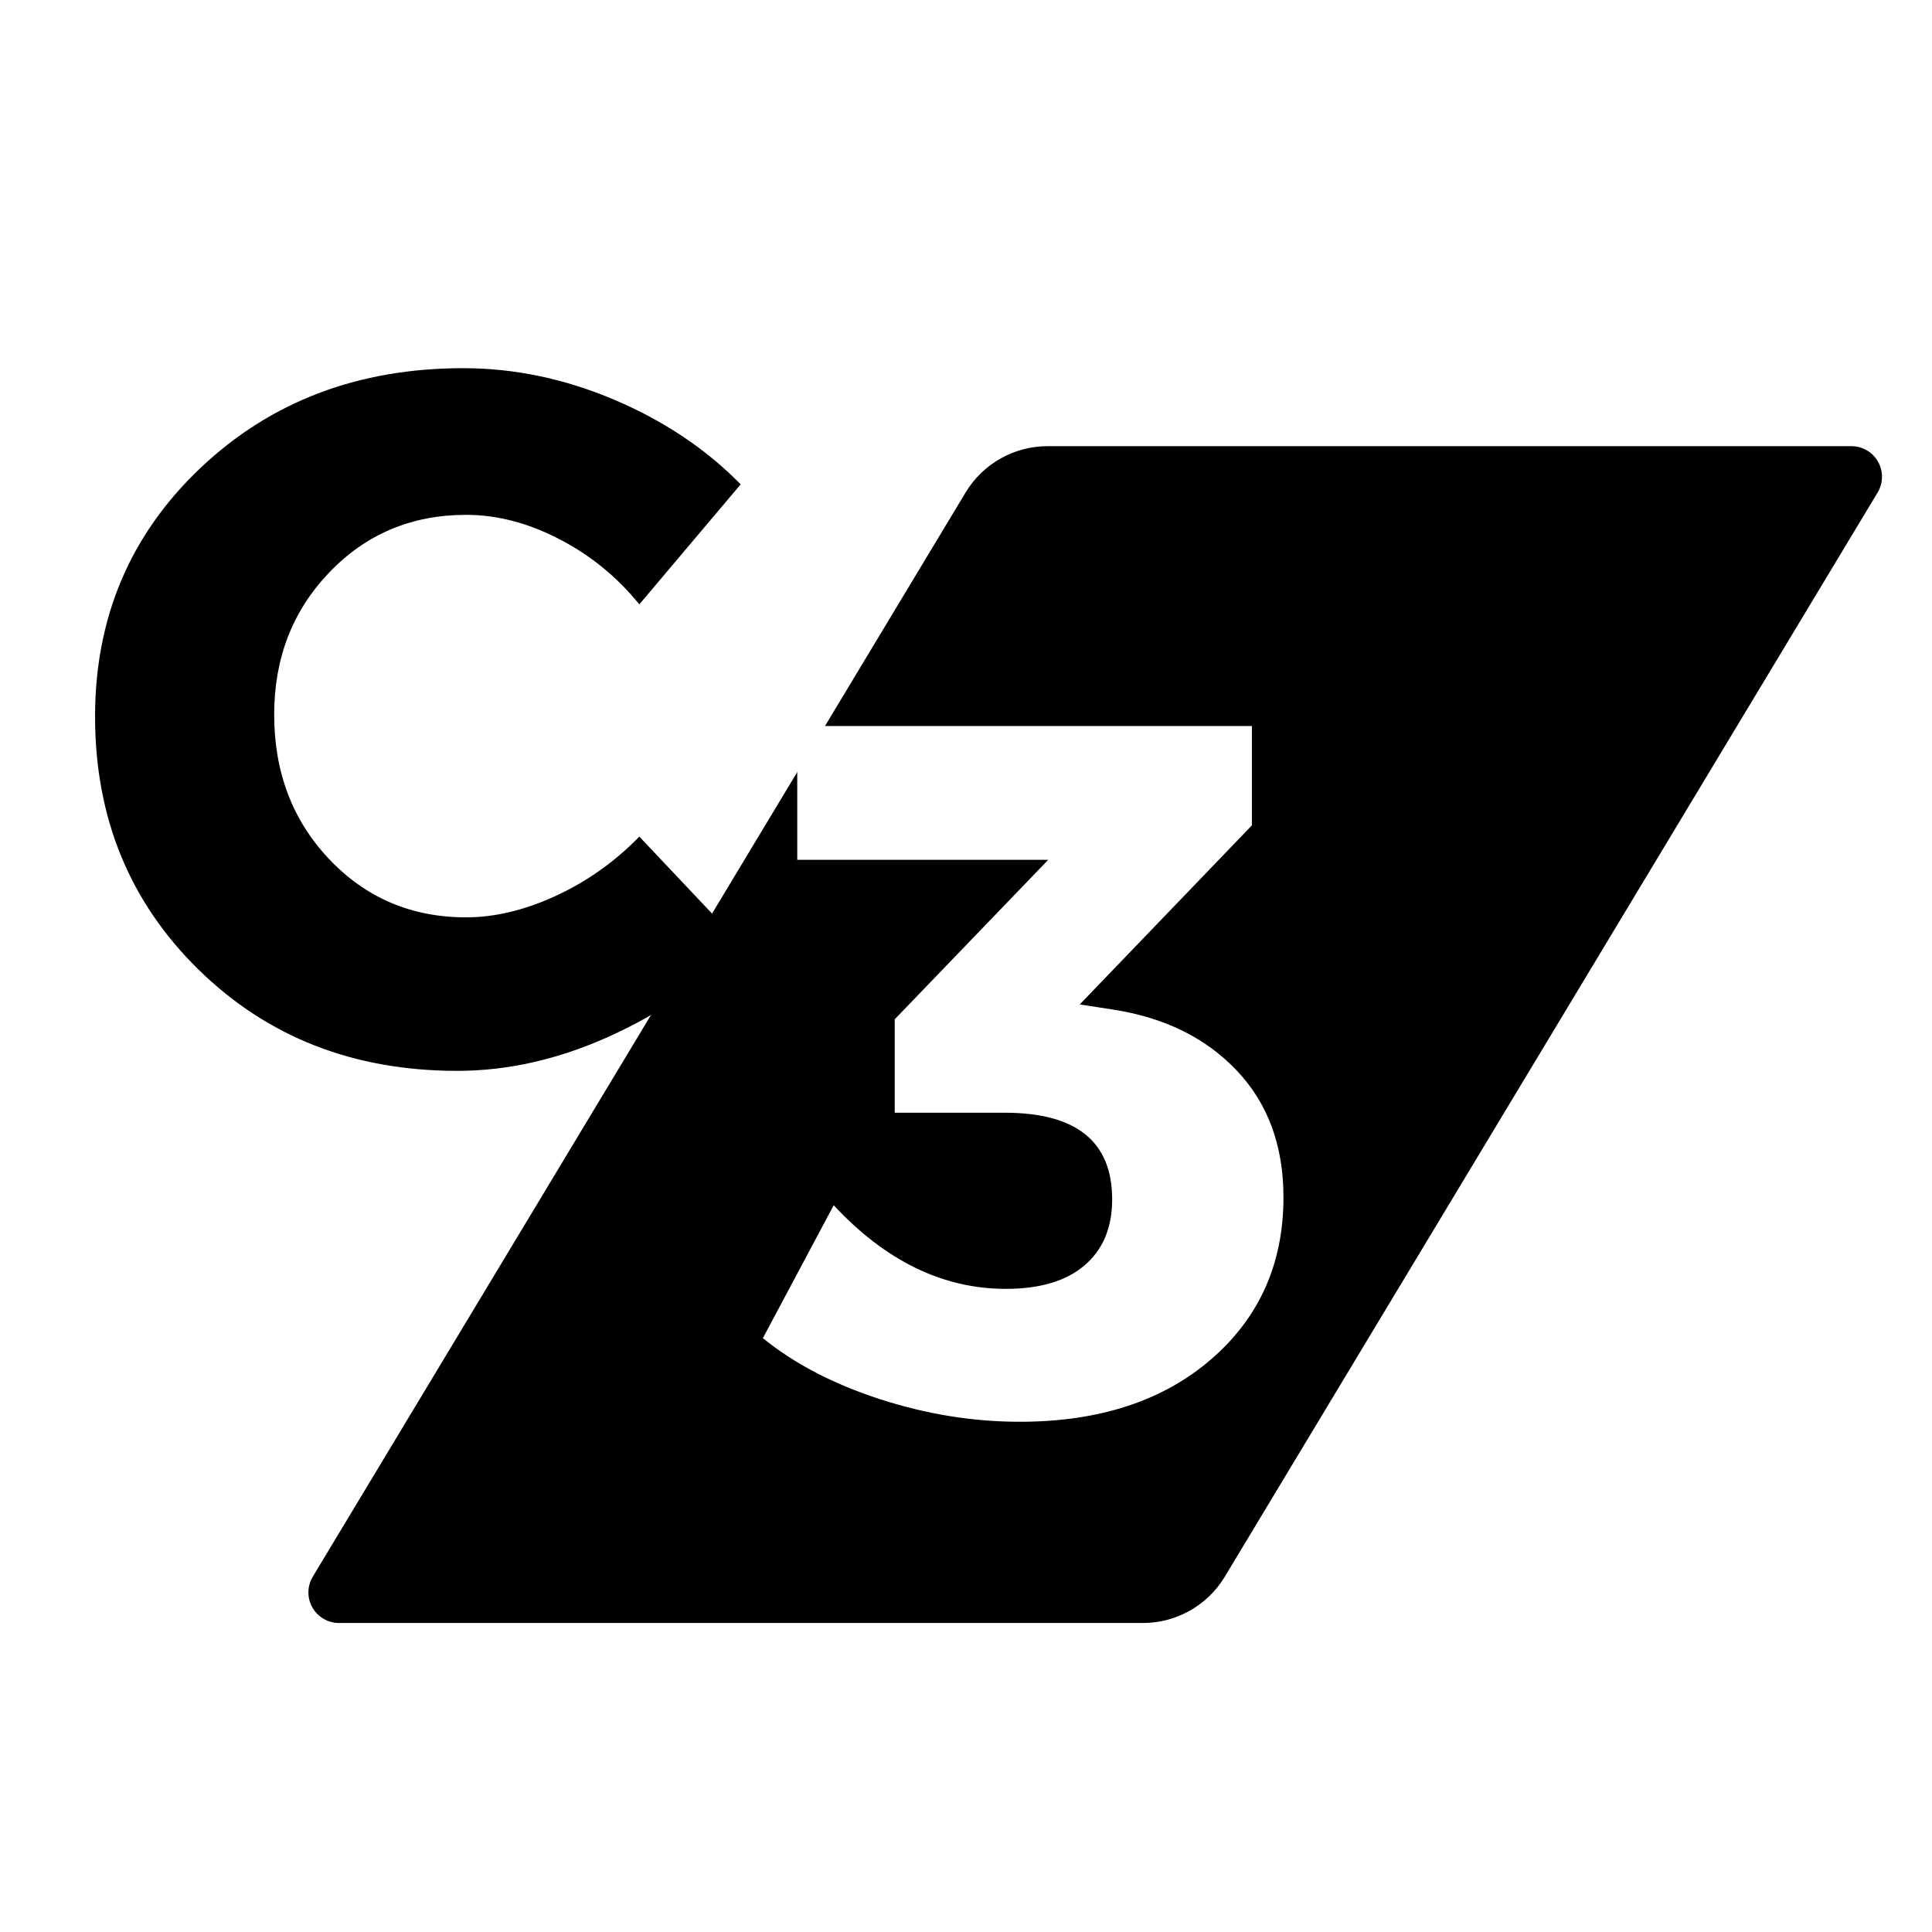
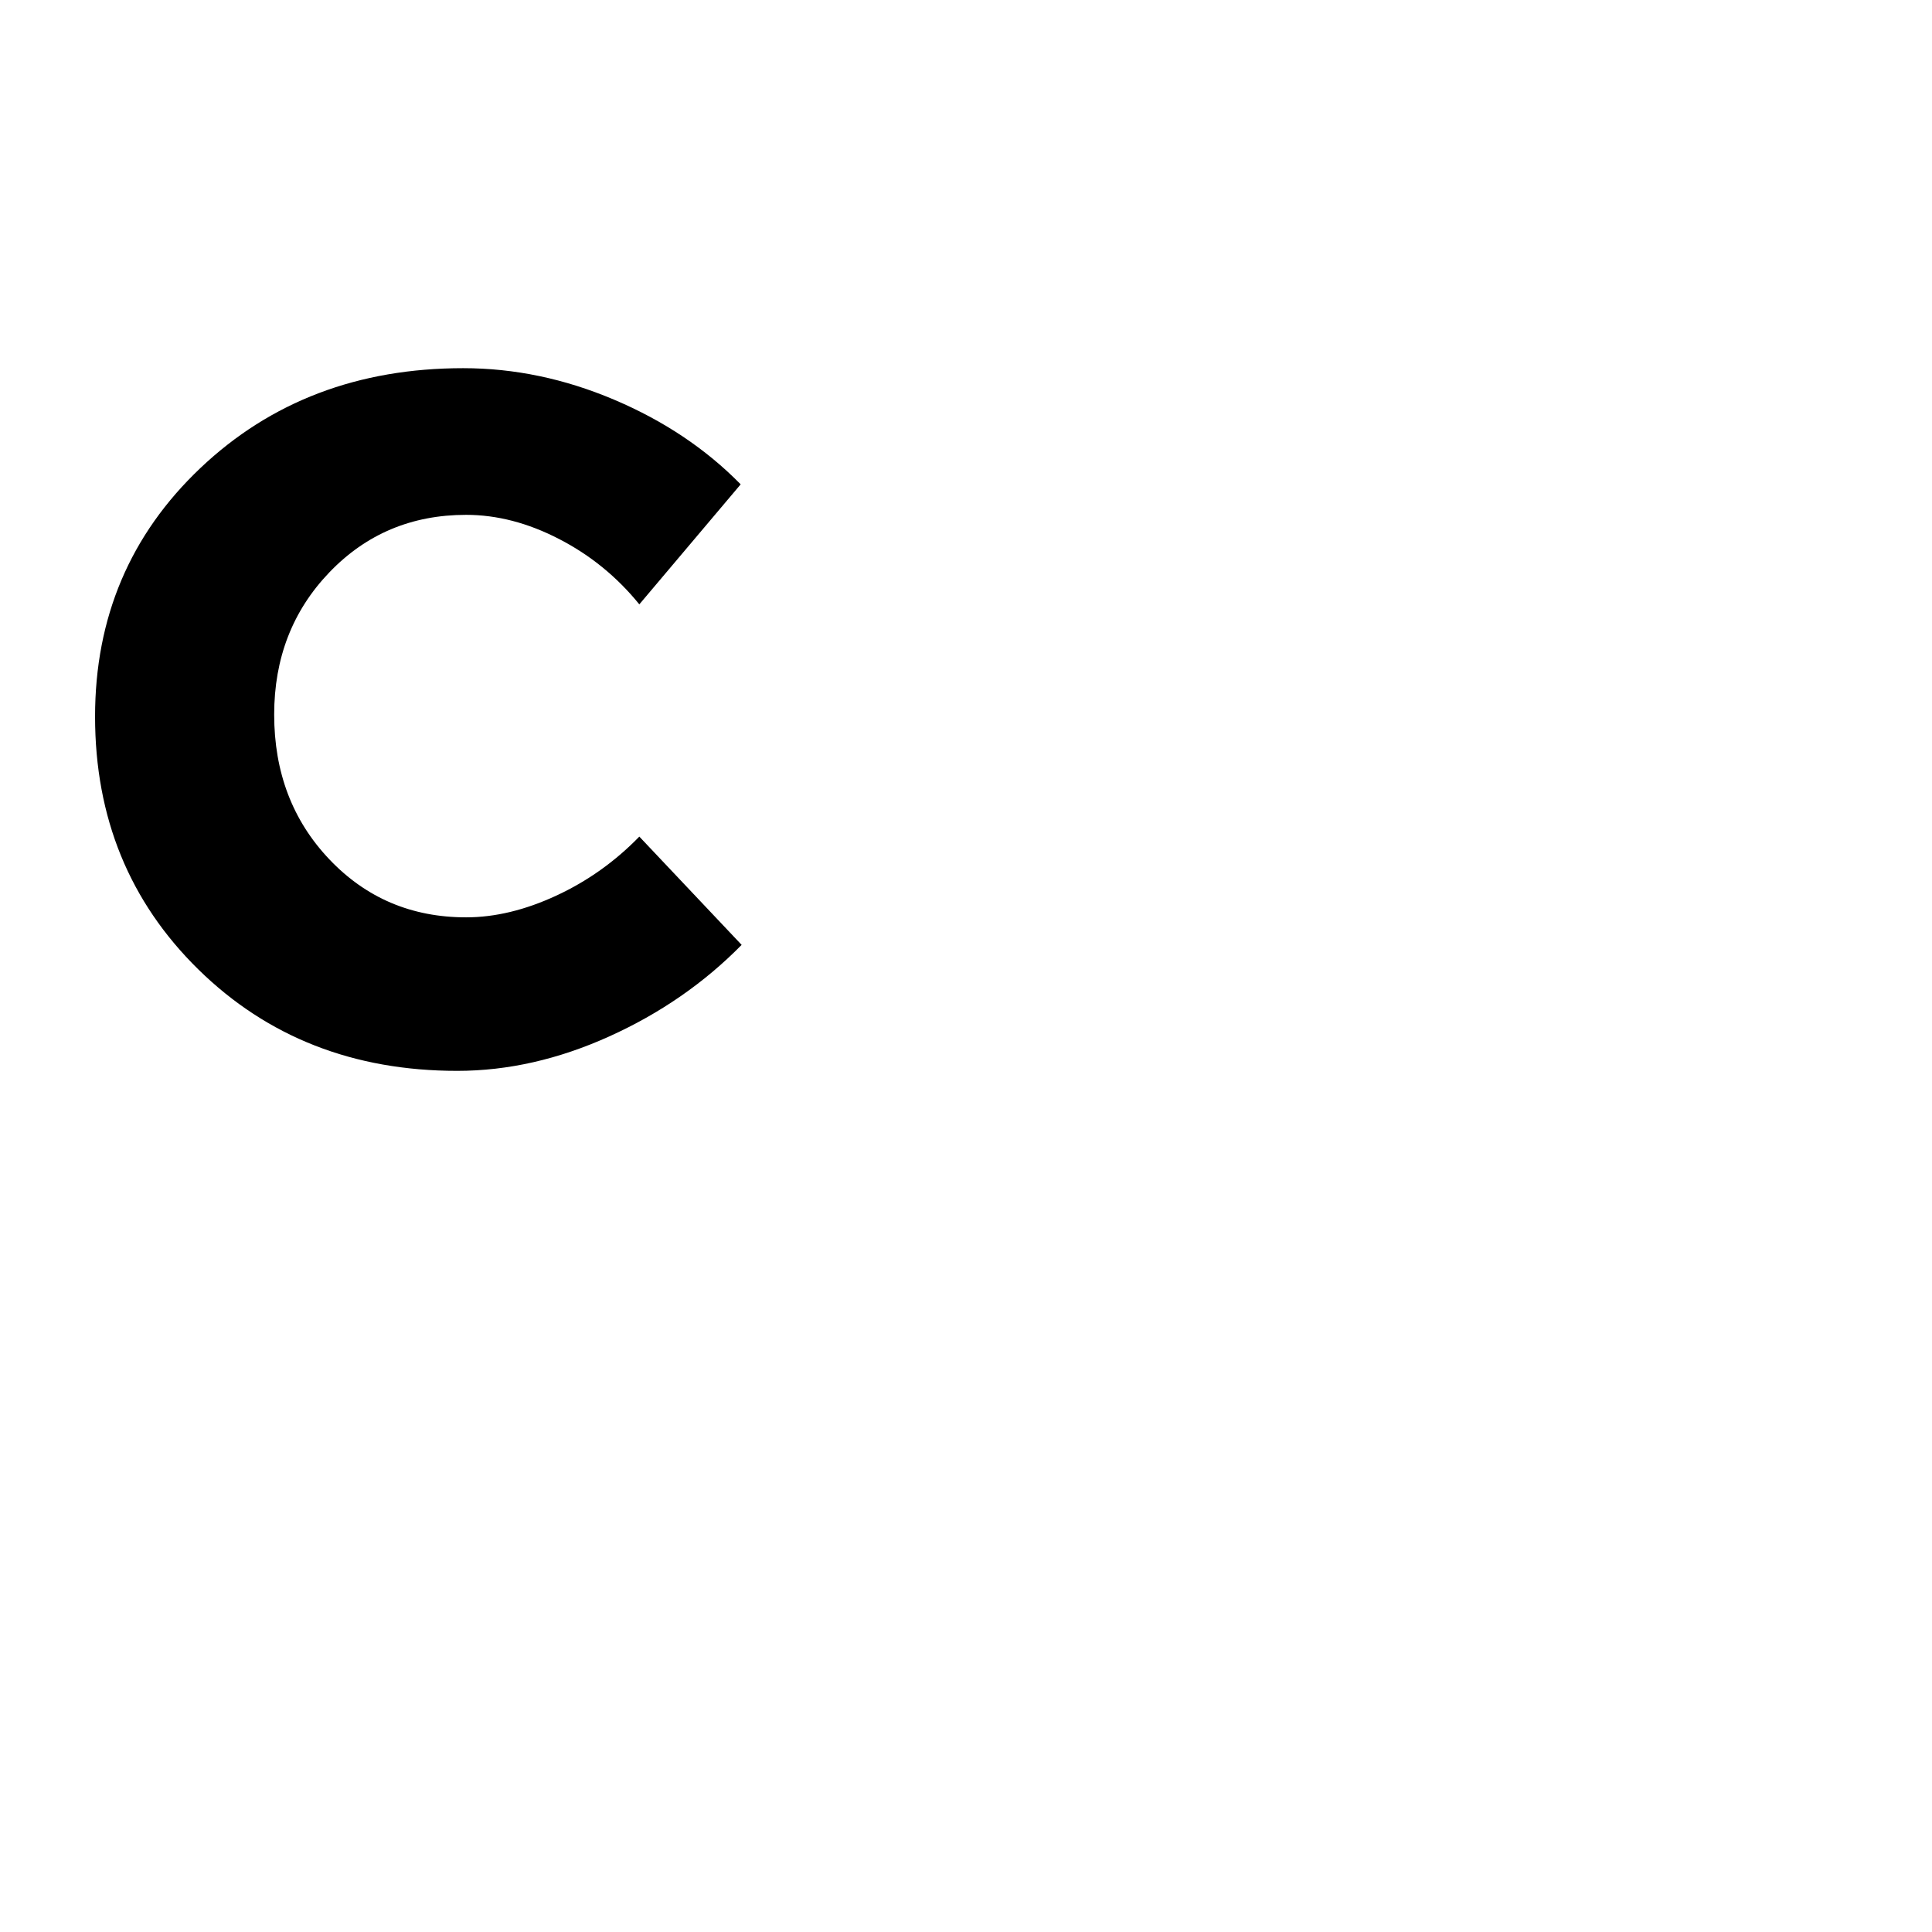
<svg xmlns="http://www.w3.org/2000/svg" width="500" zoomAndPan="magnify" viewBox="0 0 375 375" height="500" preserveAspectRatio="xMidYMid meet" version="1.0">
  <defs>
    <g />
    <clipPath id="e26784e151">
-       <path d="M 59.758 86.602 L 365.809 86.602 L 365.809 315.023 L 59.758 315.023 Z M 59.758 86.602 " clip-rule="nonzero" />
-     </clipPath>
+       </clipPath>
    <clipPath id="f502b13f60">
-       <path d="M 203.336 86.602 L 359.359 86.602 C 361.5 86.602 363.473 87.754 364.527 89.617 C 365.578 91.48 365.547 93.766 364.445 95.598 L 237.738 306.027 C 234.379 311.609 228.34 315.023 221.824 315.023 L 65.797 315.023 C 63.656 315.023 61.684 313.871 60.633 312.008 C 59.578 310.148 59.609 307.863 60.715 306.027 L 187.418 95.598 C 190.777 90.016 196.82 86.602 203.336 86.602 Z M 203.336 86.602 " clip-rule="nonzero" />
-     </clipPath>
+       </clipPath>
  </defs>
  <rect x="-37.5" width="450" fill="#ffffff" y="-37.5" height="450" fill-opacity="1" />
  <rect x="-37.5" width="450" fill="#ffffff" y="-37.5" height="450" fill-opacity="1" />
  <g clip-path="url(#e26784e151)">
    <g clip-path="url(#f502b13f60)">
      <path fill="#000000" d="M 55.297 86.602 L 370.27 86.602 L 370.27 315.023 L 55.297 315.023 Z M 55.297 86.602 " fill-opacity="1" fill-rule="nonzero" />
    </g>
  </g>
  <g fill="#000000" fill-opacity="1">
    <g transform="translate(13.874, 206.322)">
      <g>
        <path d="M 76.031 -134.859 C 85.957 -134.859 95.727 -132.816 105.344 -128.734 C 114.957 -124.66 123.141 -119.188 129.891 -112.312 L 110.219 -89.016 C 105.883 -94.359 100.691 -98.586 94.641 -101.703 C 88.598 -104.828 82.582 -106.391 76.594 -106.391 C 66.031 -106.391 57.18 -102.664 50.047 -95.219 C 42.91 -87.77 39.344 -78.57 39.344 -67.625 C 39.344 -56.414 42.91 -47.051 50.047 -39.531 C 57.18 -32.02 66.031 -28.266 76.594 -28.266 C 82.195 -28.266 88.023 -29.664 94.078 -32.469 C 100.129 -35.27 105.508 -39.094 110.219 -43.938 L 130.078 -22.922 C 122.816 -15.535 114.254 -9.613 104.391 -5.156 C 94.523 -0.695 84.688 1.531 74.875 1.531 C 54.758 1.531 38.016 -5.023 24.641 -18.141 C 11.266 -31.266 4.578 -47.629 4.578 -67.234 C 4.578 -86.461 11.391 -102.539 25.016 -115.469 C 38.648 -128.395 55.656 -134.859 76.031 -134.859 Z M 76.031 -134.859 " />
      </g>
    </g>
  </g>
  <g fill="#ffffff" fill-opacity="1">
    <g transform="translate(148.448, 274.434)">
      <g>
-         <path d="M 61.125 -79.469 L 67.422 -78.5 C 77.484 -76.977 85.539 -73.031 91.594 -66.656 C 97.645 -60.289 100.672 -52.082 100.672 -42.031 C 100.672 -29.164 95.988 -18.688 86.625 -10.594 C 77.27 -2.508 64.883 1.531 49.469 1.531 C 40.426 1.531 31.383 0.066 22.344 -2.859 C 13.301 -5.797 5.727 -9.742 -0.375 -14.703 L 13.375 -40.5 C 23.438 -29.676 34.578 -24.266 46.797 -24.266 C 53.422 -24.266 58.516 -25.789 62.078 -28.844 C 65.641 -31.895 67.422 -36.16 67.422 -41.641 C 67.422 -52.848 60.484 -58.453 46.609 -58.453 L 25.219 -58.453 L 25.219 -76.594 L 55.016 -107.547 L 6.297 -107.547 L 6.297 -133.516 L 94.547 -133.516 L 94.547 -114.234 Z M 61.125 -79.469 " />
-       </g>
+         </g>
    </g>
  </g>
</svg>